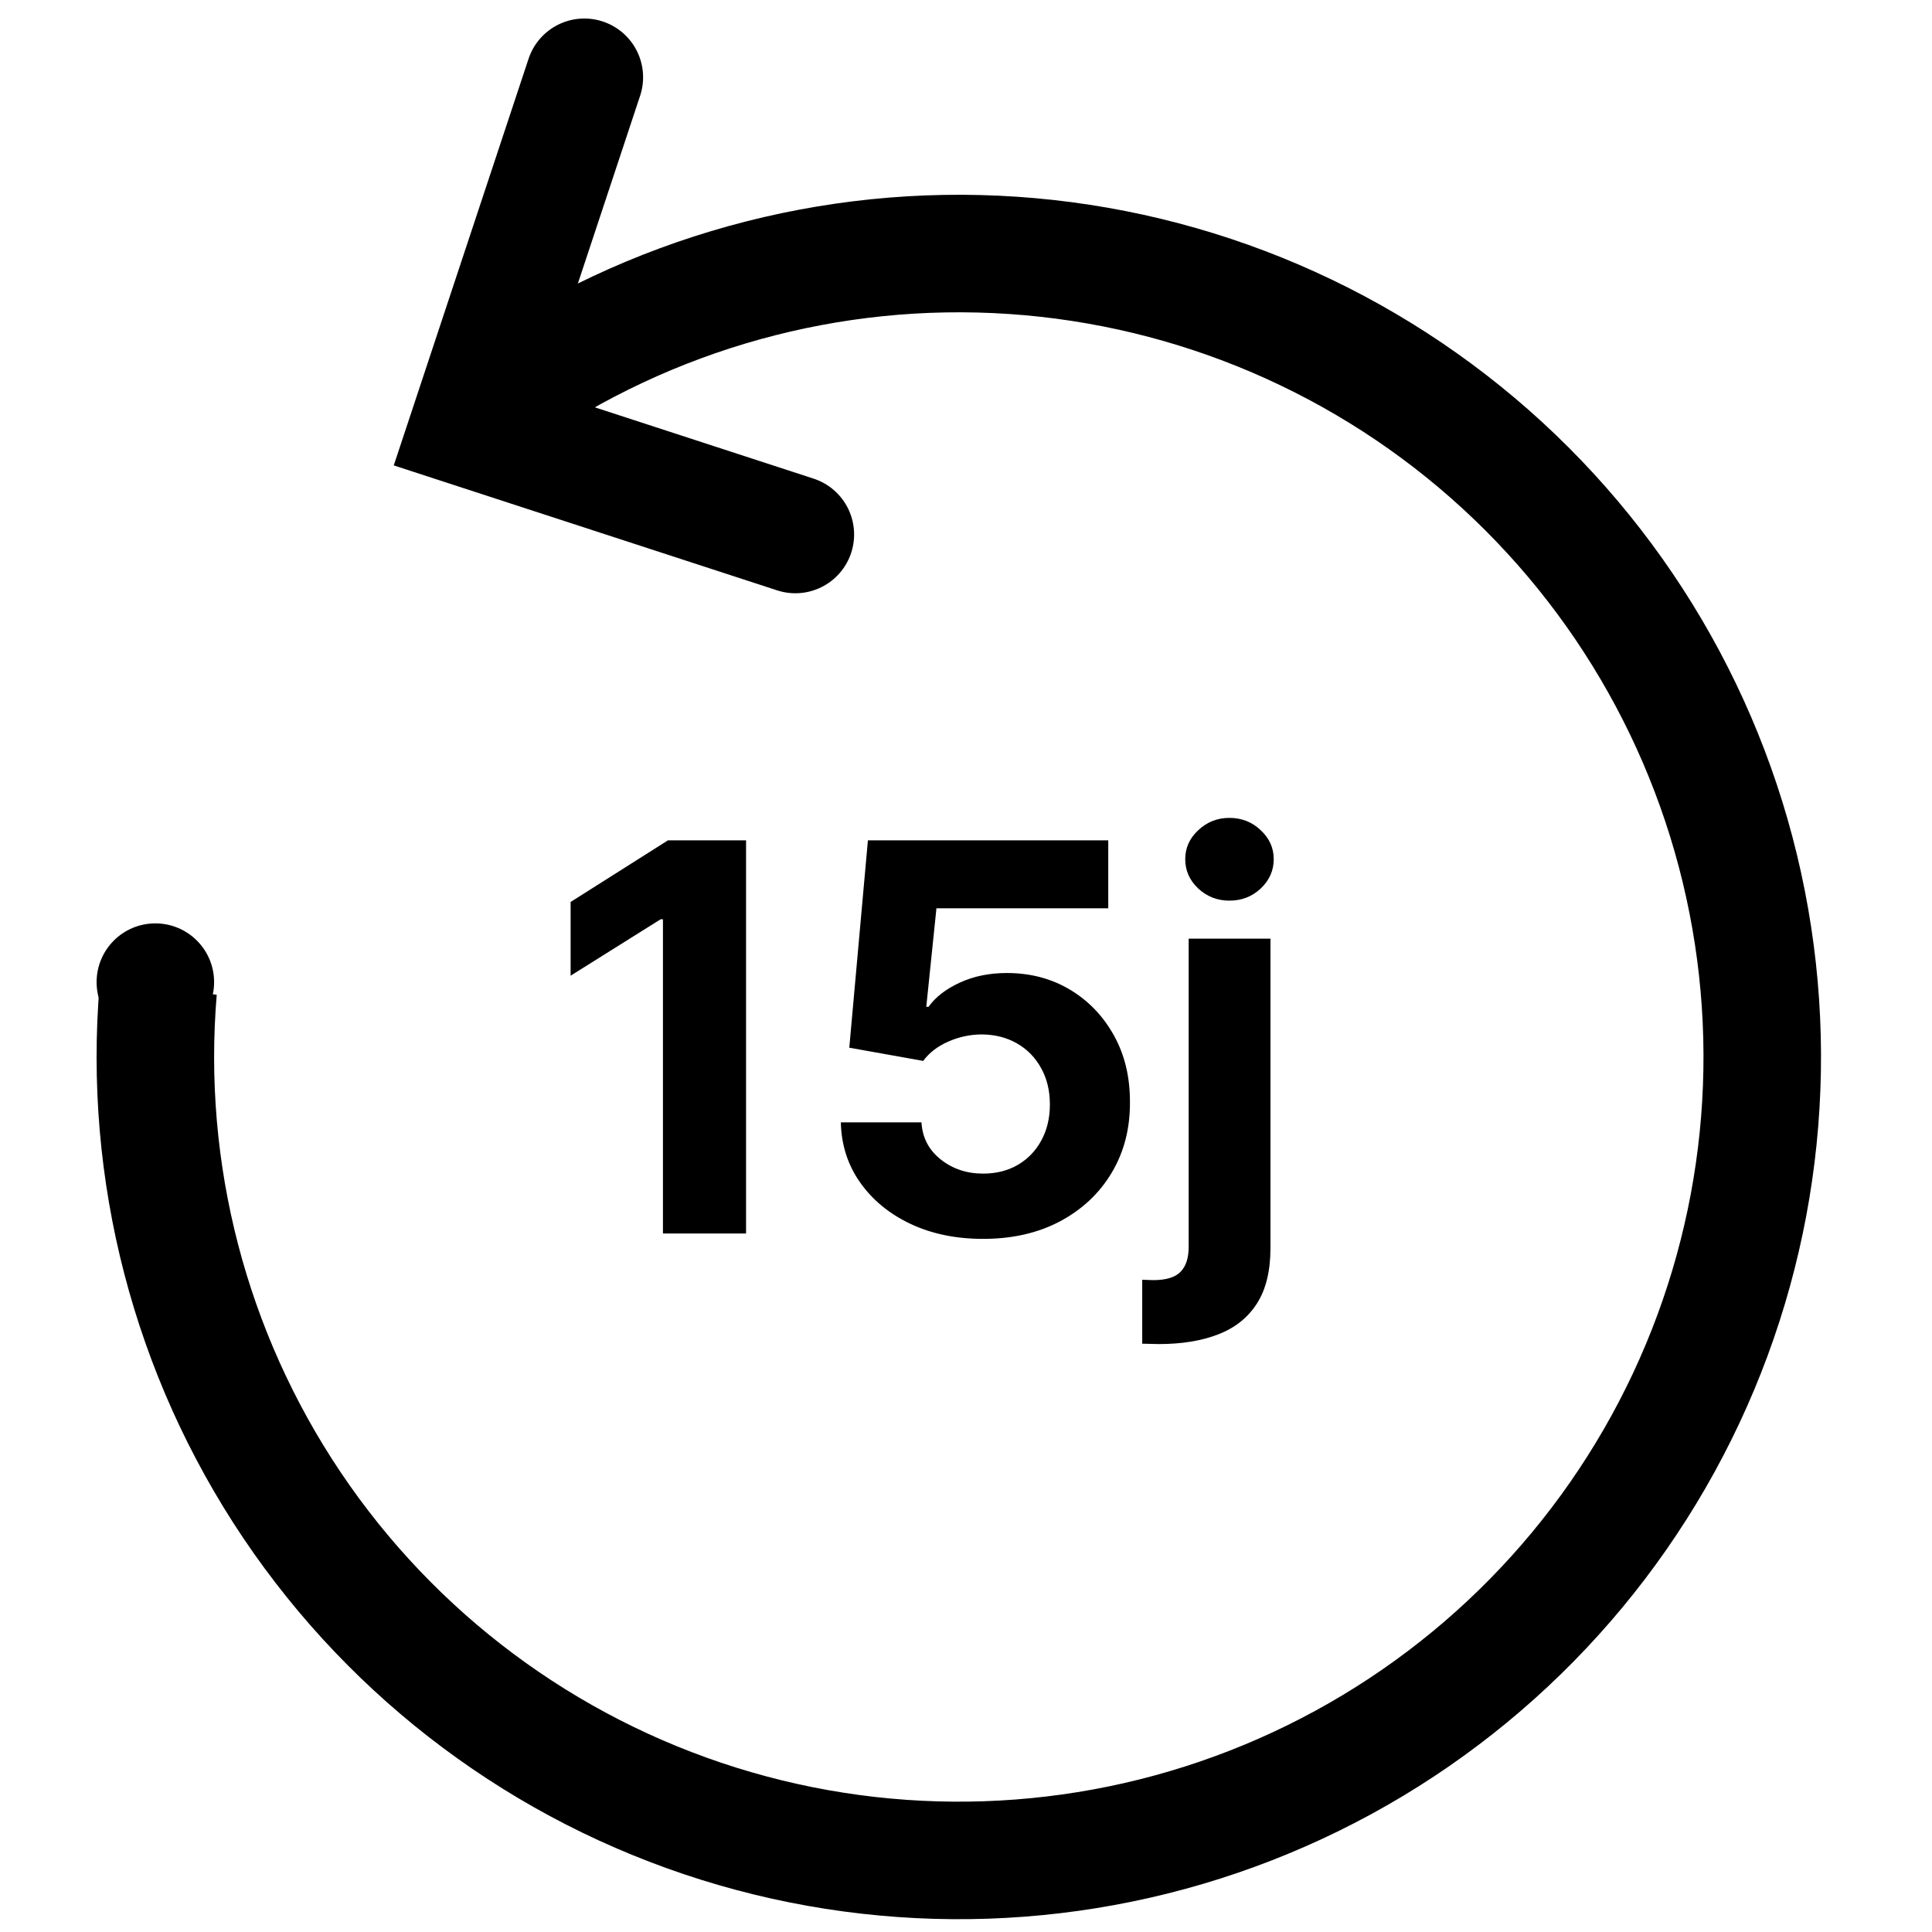
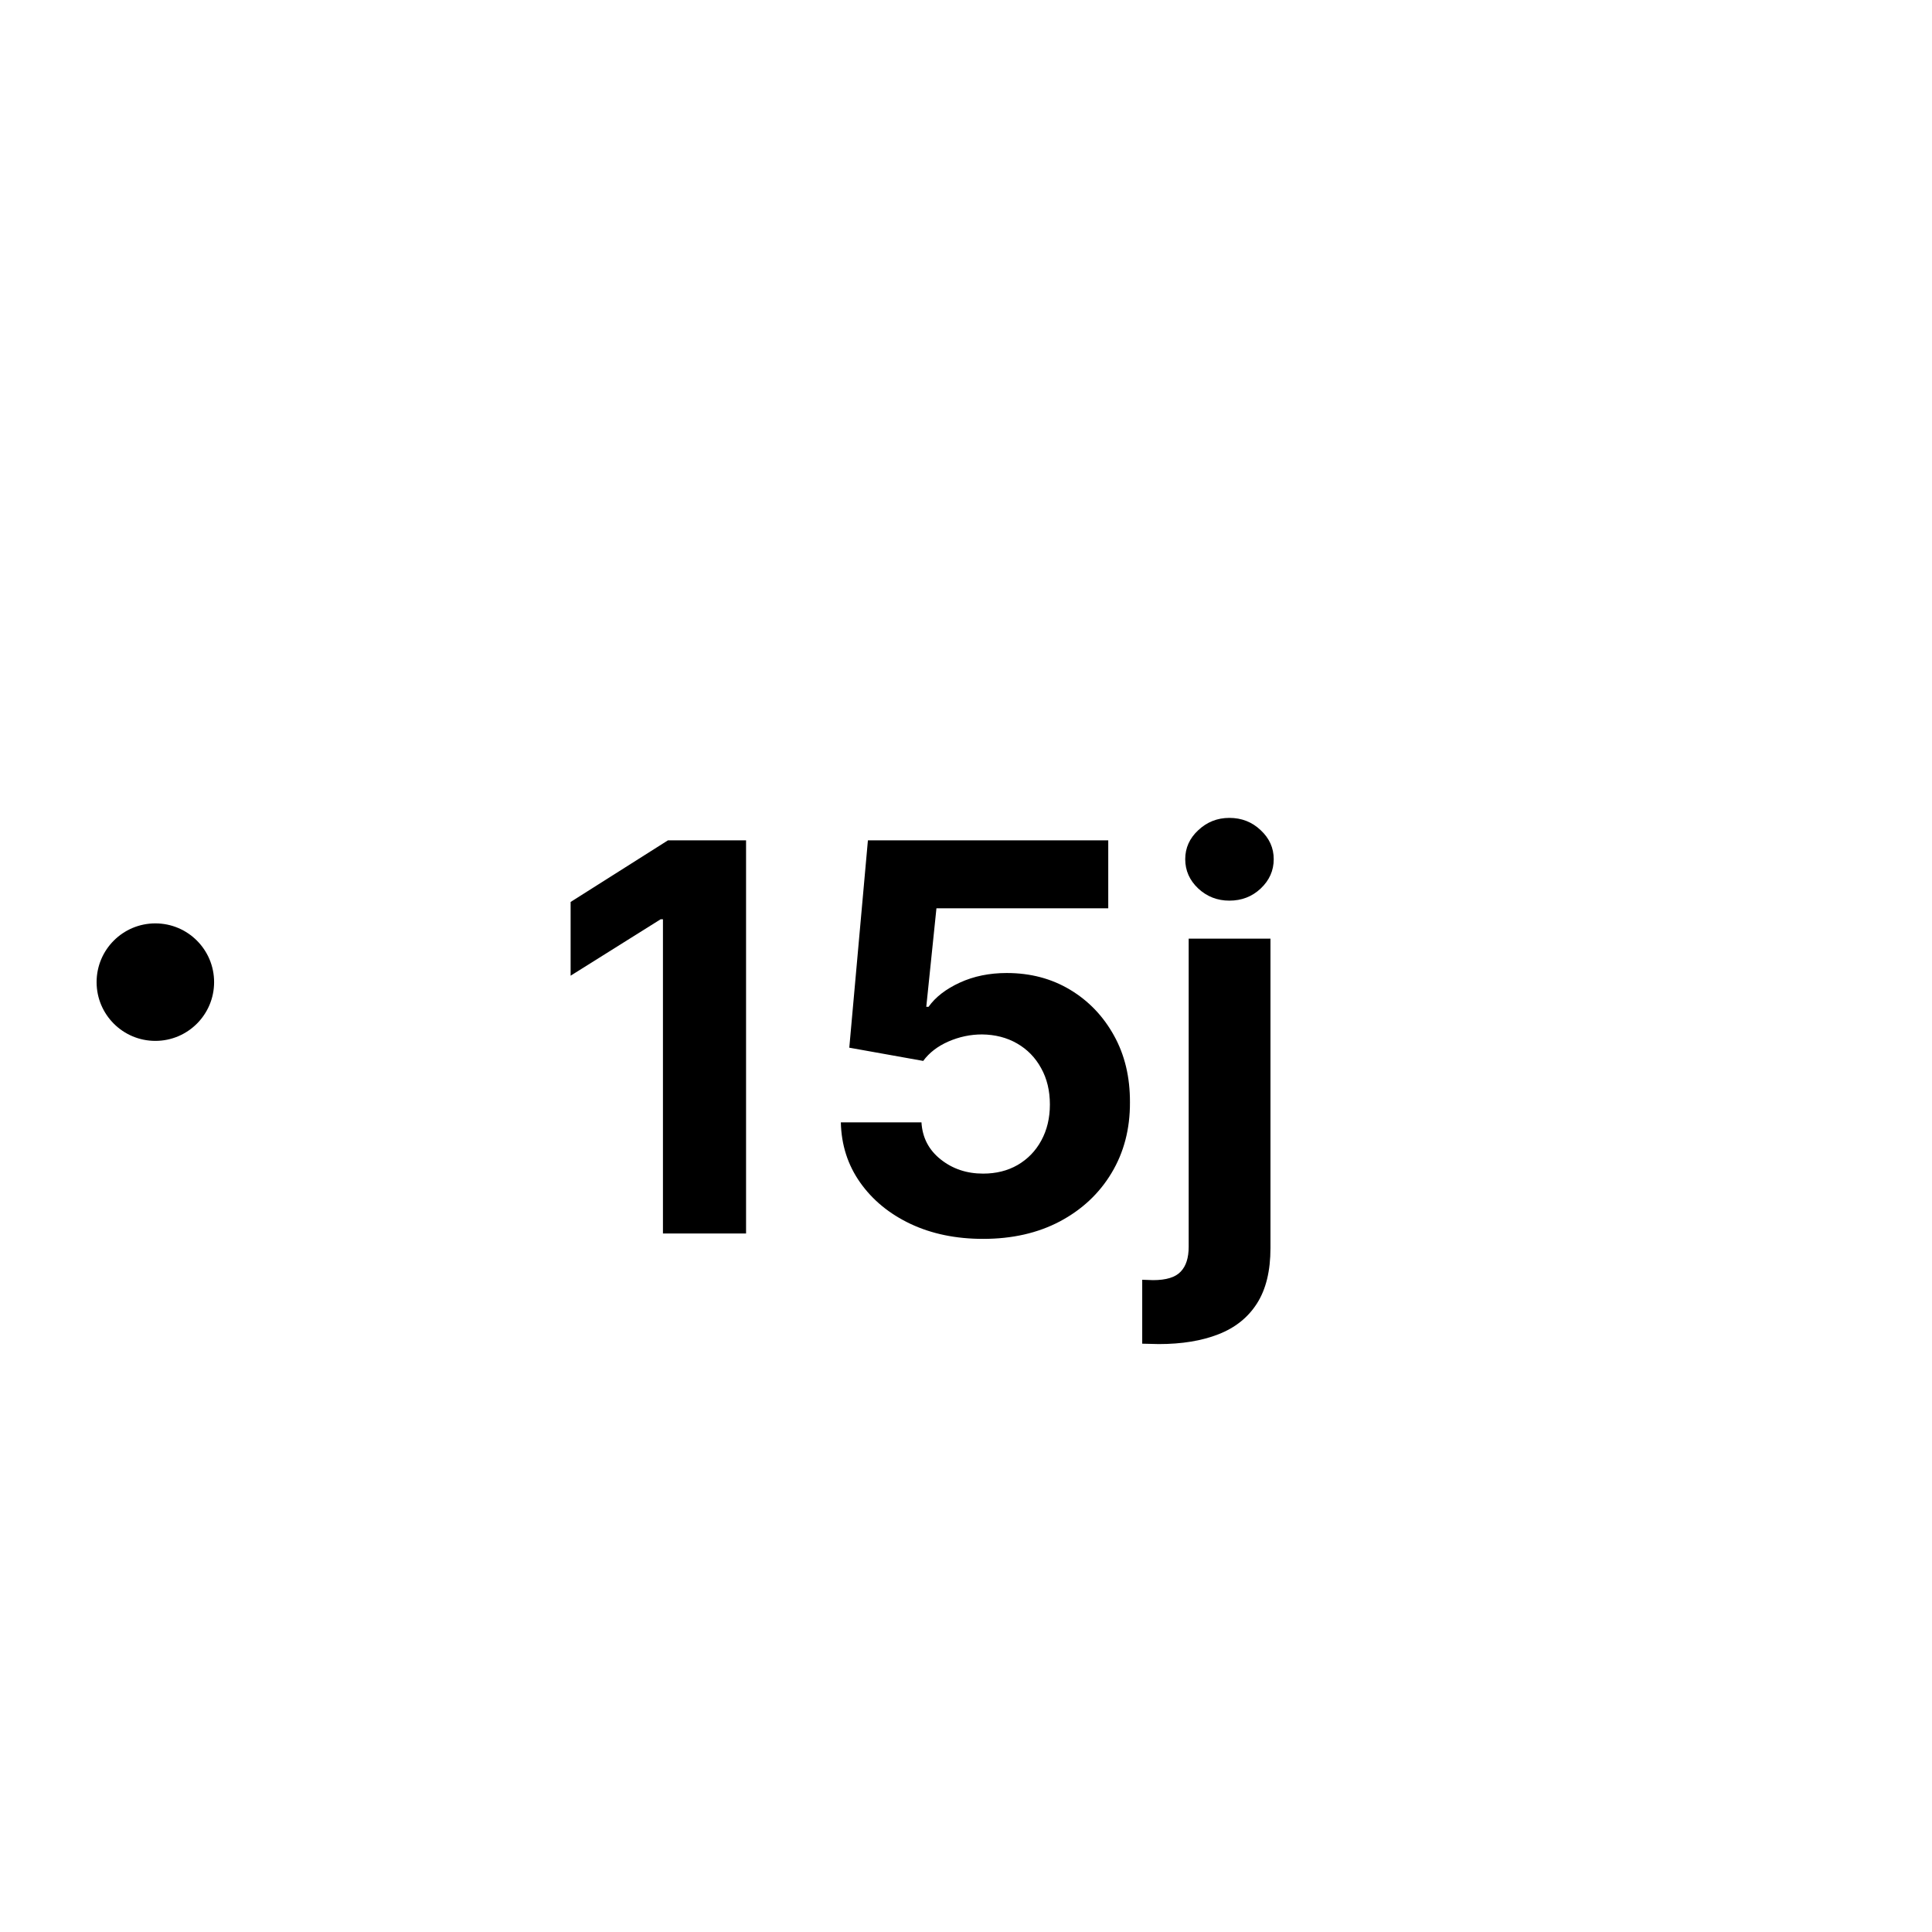
<svg xmlns="http://www.w3.org/2000/svg" fill="none" viewBox="0 0 100 100" height="100" width="100">
  <path fill="black" d="M38.616 43.497V63.846H34.314V47.581H34.195L29.535 50.502V46.686L34.572 43.497H38.616ZM50.885 64.124C49.48 64.124 48.228 63.866 47.129 63.349C46.036 62.832 45.168 62.12 44.526 61.213C43.883 60.305 43.548 59.265 43.522 58.093H47.695C47.741 58.881 48.073 59.52 48.689 60.01C49.305 60.501 50.037 60.746 50.885 60.746C51.56 60.746 52.156 60.597 52.673 60.299C53.196 59.994 53.604 59.573 53.895 59.037C54.193 58.493 54.342 57.871 54.342 57.169C54.342 56.453 54.19 55.824 53.885 55.281C53.587 54.738 53.173 54.314 52.643 54.009C52.113 53.704 51.507 53.549 50.825 53.542C50.229 53.542 49.649 53.665 49.086 53.91C48.53 54.155 48.096 54.489 47.785 54.913L43.959 54.228L44.923 43.497H57.363V47.014H48.47L47.944 52.111H48.063C48.42 51.608 48.96 51.191 49.682 50.859C50.404 50.528 51.212 50.363 52.107 50.363C53.332 50.363 54.425 50.651 55.386 51.227C56.346 51.803 57.104 52.595 57.661 53.602C58.217 54.602 58.492 55.755 58.486 57.059C58.492 58.431 58.174 59.649 57.532 60.716C56.896 61.776 56.005 62.61 54.859 63.22C53.72 63.822 52.395 64.124 50.885 64.124ZM61.526 48.584H65.759V64.601C65.759 65.78 65.527 66.734 65.063 67.462C64.6 68.191 63.934 68.724 63.066 69.062C62.205 69.4 61.175 69.569 59.976 69.569C59.83 69.569 59.691 69.566 59.559 69.559C59.419 69.559 59.274 69.556 59.121 69.549V66.24C59.234 66.247 59.333 66.25 59.419 66.25C59.499 66.257 59.585 66.26 59.678 66.26C60.36 66.26 60.837 66.114 61.109 65.823C61.387 65.538 61.526 65.108 61.526 64.531V48.584ZM63.632 46.617C63.01 46.617 62.473 46.408 62.023 45.991C61.572 45.567 61.347 45.06 61.347 44.471C61.347 43.888 61.572 43.388 62.023 42.97C62.473 42.546 63.01 42.334 63.632 42.334C64.268 42.334 64.808 42.546 65.252 42.97C65.702 43.388 65.928 43.888 65.928 44.471C65.928 45.06 65.702 45.567 65.252 45.991C64.808 46.408 64.268 46.617 63.632 46.617Z" />
-   <path stroke-width="6.083" stroke="black" d="M25.873 20.575C33.633 15.175 43.002 12.58 52.434 13.218C61.867 13.856 70.8 17.689 77.762 24.085C84.724 30.481 89.299 39.058 90.733 48.403C92.167 57.748 90.374 67.302 85.649 75.491C80.925 83.68 73.551 90.015 64.743 93.451C55.936 96.888 46.221 97.221 37.199 94.395C28.177 91.57 20.387 85.754 15.113 77.908C9.839 70.061 7.396 60.652 8.187 51.231" />
-   <path stroke-linecap="round" stroke-width="6.083" stroke="black" d="M30.245 4L24.23 22.145L41.167 27.665" />
  <circle fill="black" r="3.041" cy="50.835" cx="8.041" />
</svg>